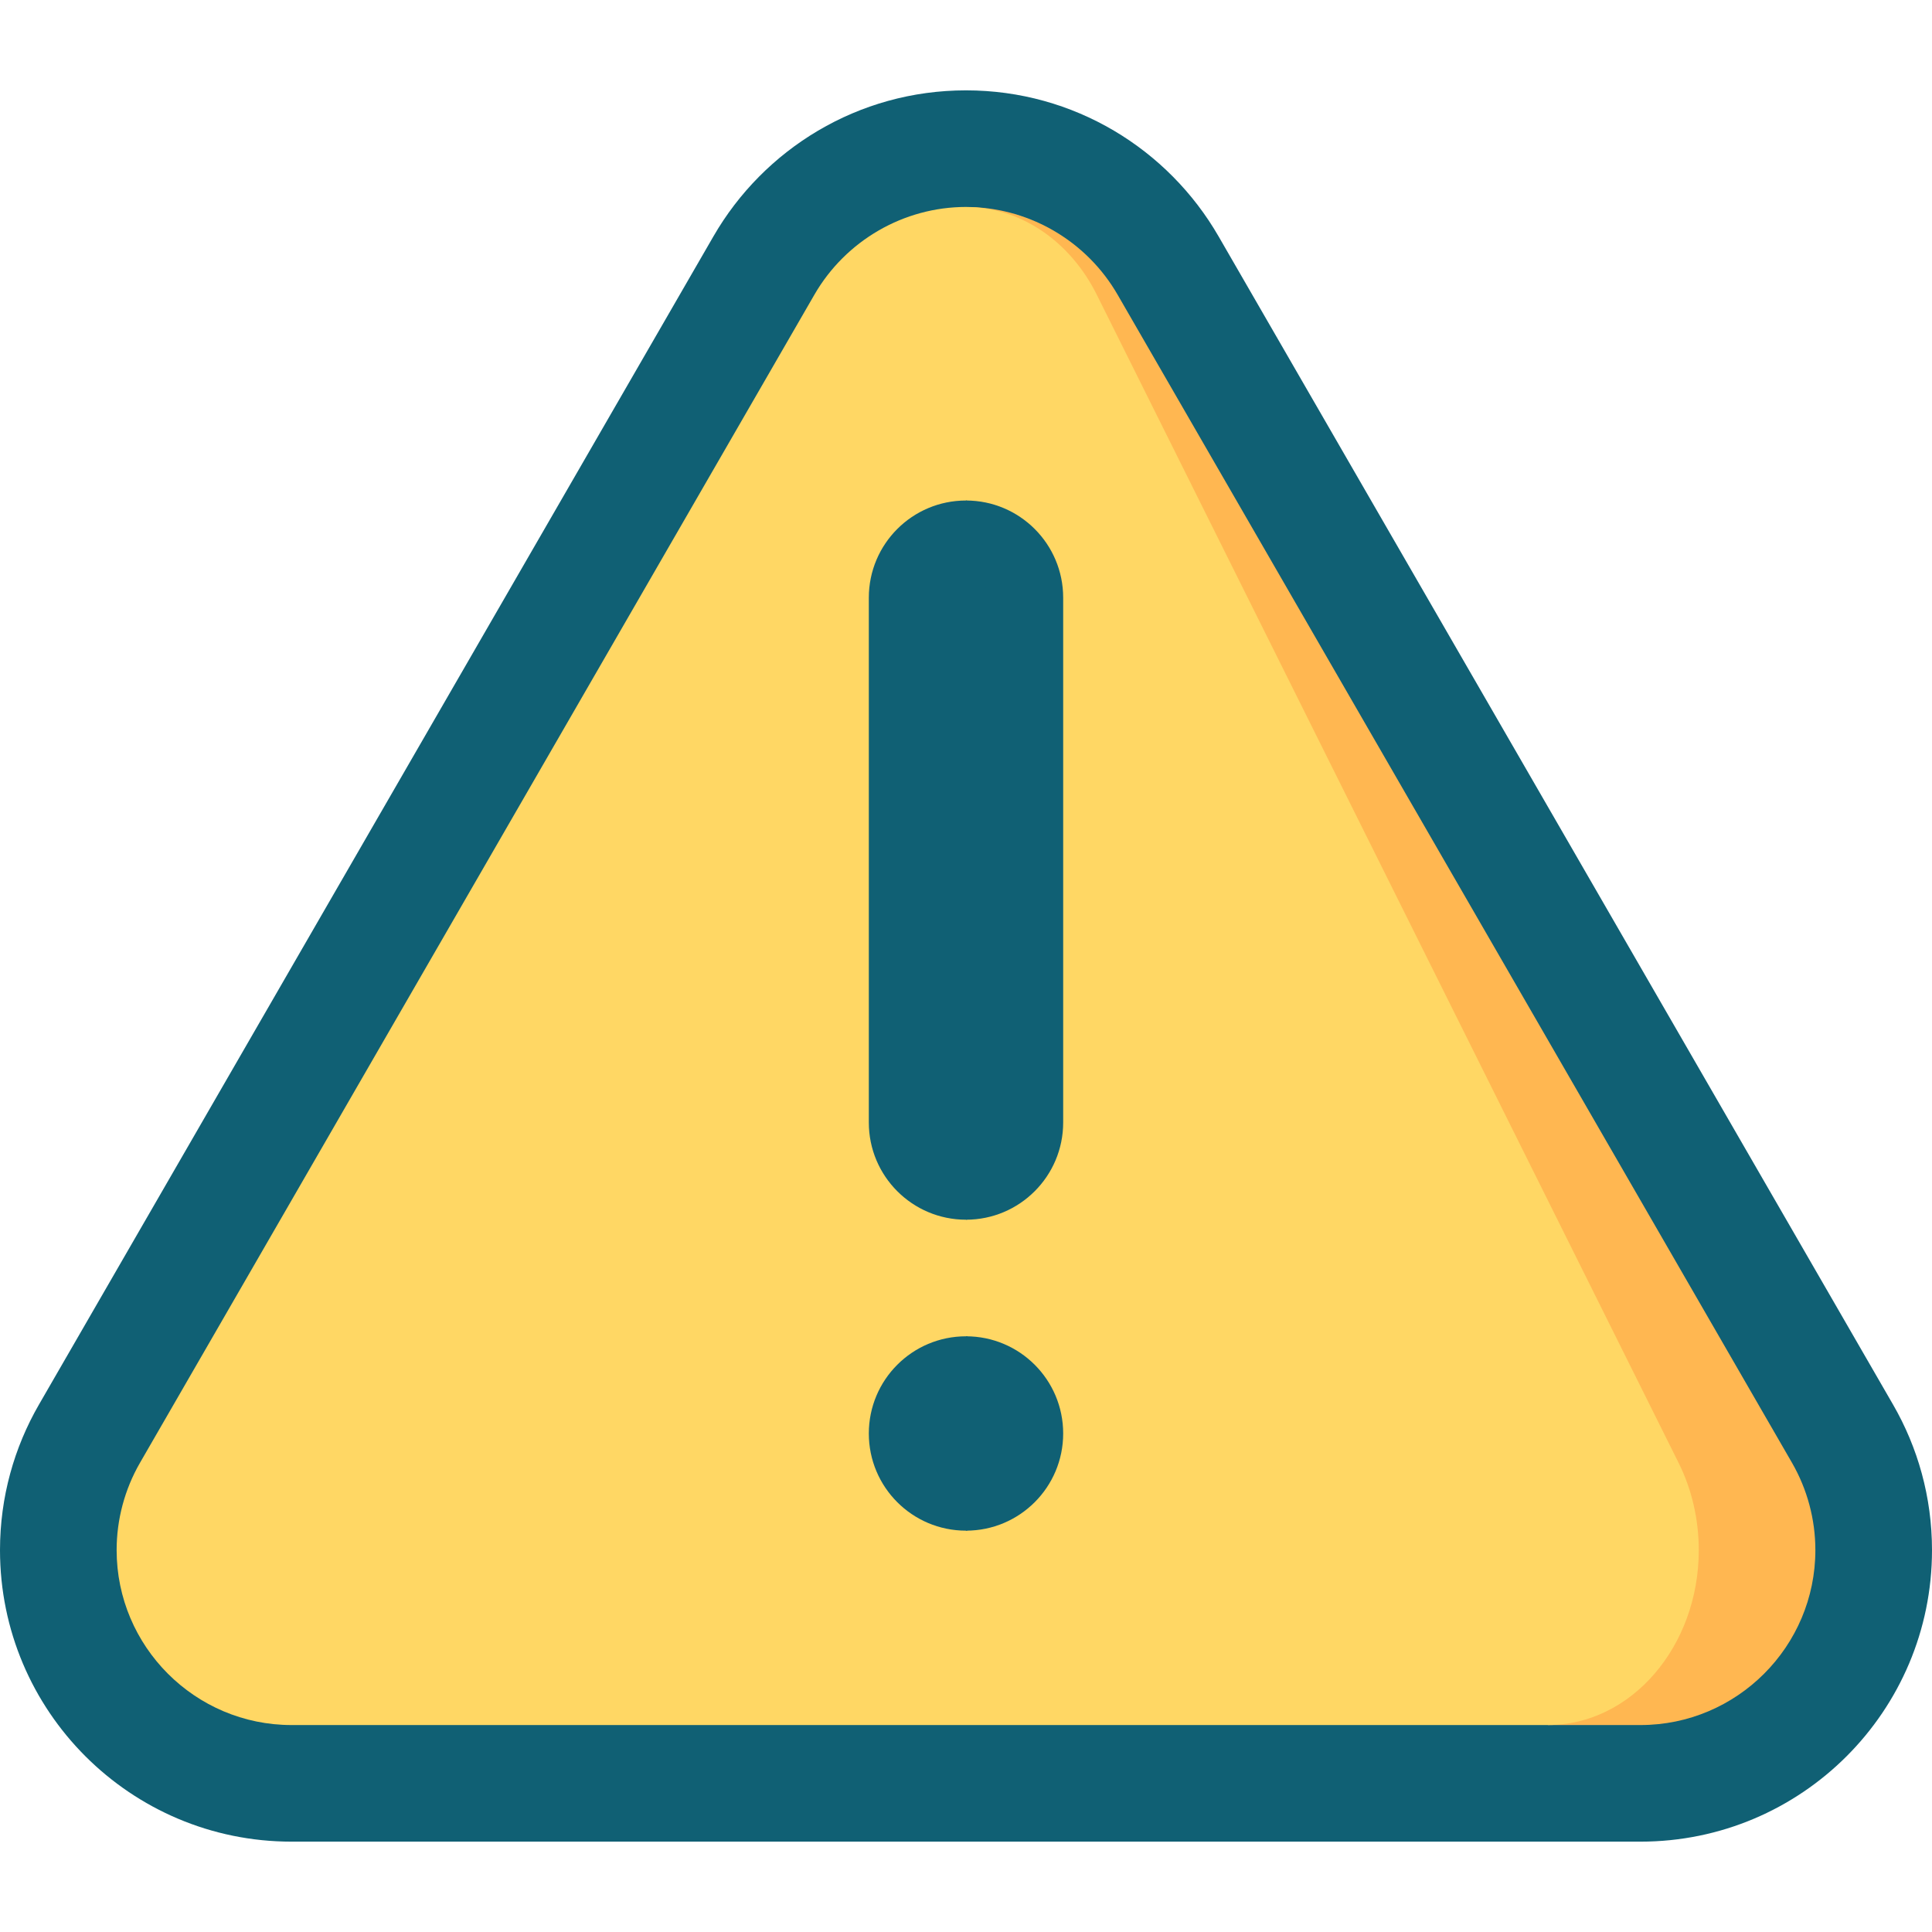
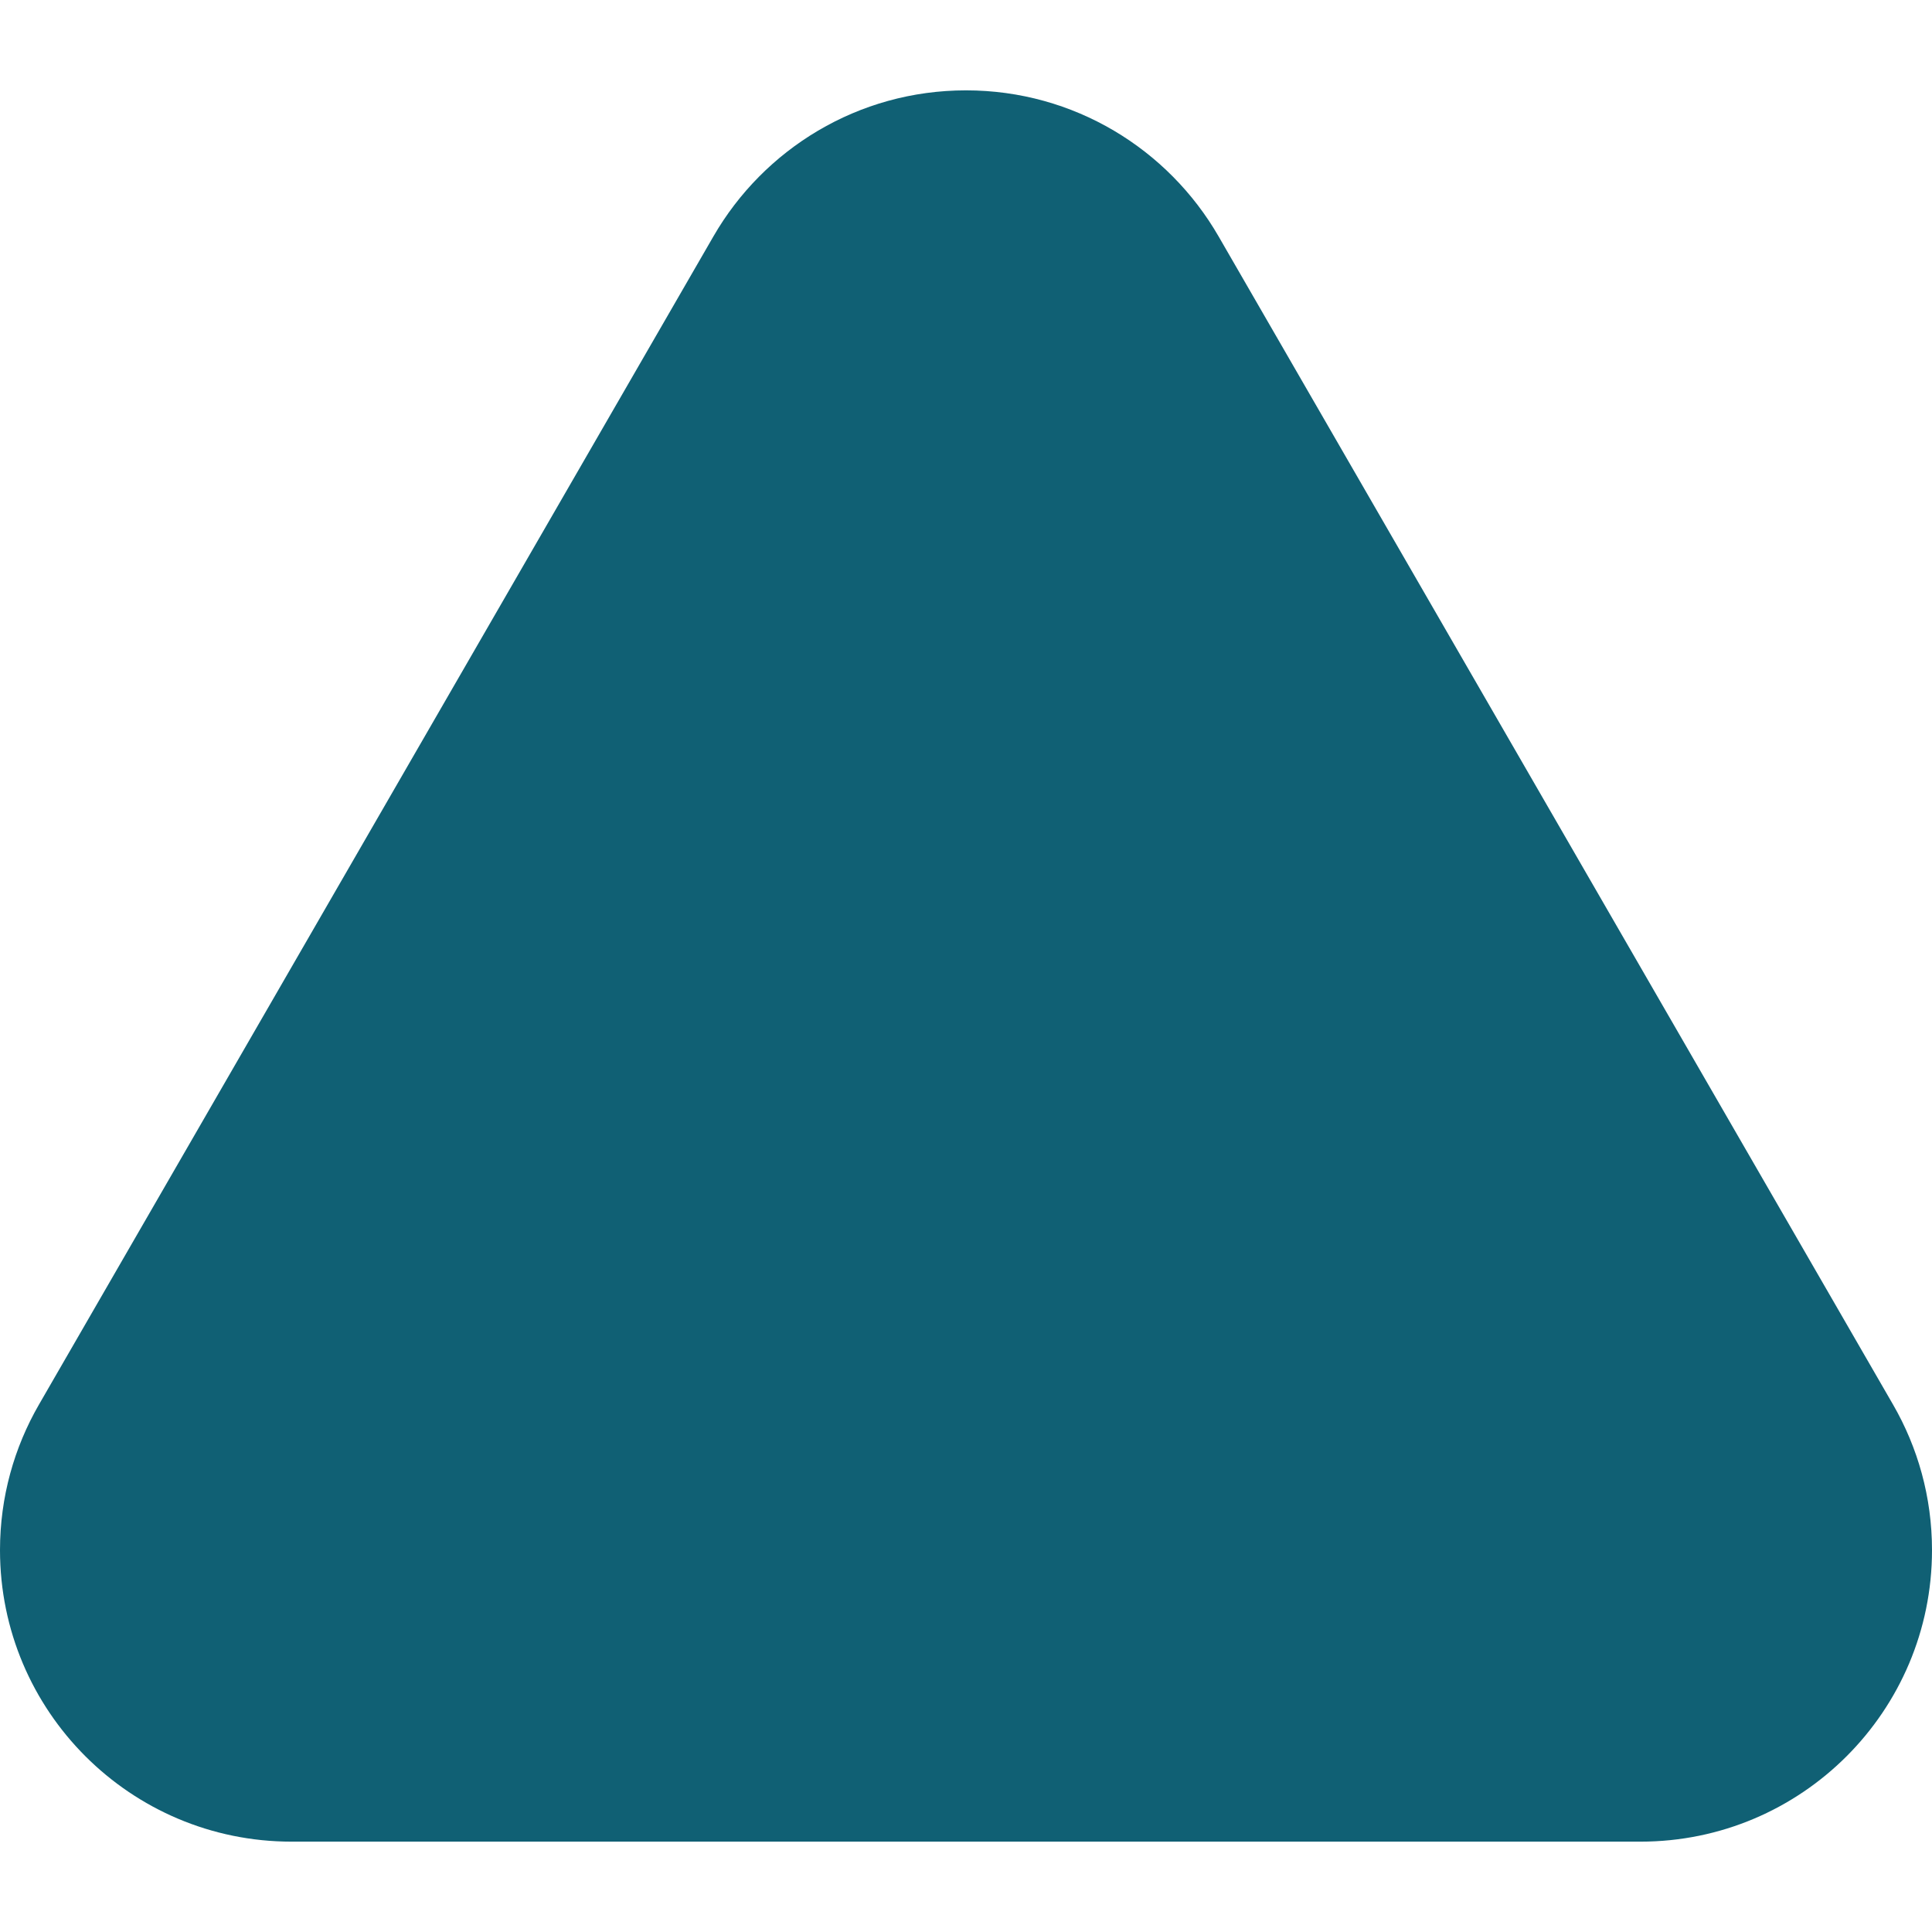
<svg xmlns="http://www.w3.org/2000/svg" width="60" height="60" viewBox="0 0 60 60" fill="none">
  <path d="M37.844 7.341L58.79 43.62C59.558 44.95 60 46.493 60 48.14C60 53.14 55.946 57.194 50.946 57.194H30L22.757 30L30 2.806C33.354 2.806 36.28 4.631 37.844 7.341Z" fill="#106074" />
  <path d="M22.156 7.341L1.21 43.62C0.442 44.95 0 46.493 0 48.14C0 53.14 4.054 57.194 9.054 57.194H30V2.806C26.646 2.806 23.72 4.631 22.156 7.341Z" fill="#106074" />
-   <path d="M55.654 45.431L34.708 9.152C33.764 7.516 32.031 6.484 30.156 6.431L48.07 53.573H50.946C53.941 53.573 56.378 51.135 56.378 48.14C56.378 47.189 56.127 46.252 55.654 45.431Z" fill="#FFB751" />
-   <path d="M52.131 45.431C52.541 46.252 52.757 47.189 52.757 48.14C52.757 51.135 50.655 53.573 48.07 53.573H9.054C6.059 53.573 3.622 51.135 3.622 48.14C3.622 47.189 3.873 46.252 4.346 45.431L25.292 9.152C26.262 7.472 28.066 6.427 30 6.427C30.052 6.427 30.104 6.429 30.156 6.431C31.765 6.494 33.251 7.524 34.061 9.152L52.131 45.431Z" fill="#FFD764" />
-   <path d="M30 41.5V47.536C31.667 47.536 33.018 46.185 33.018 44.518C33.018 42.851 31.667 41.5 30 41.5Z" fill="#106074" />
-   <path d="M30 41.5C30.333 41.5 30.604 42.851 30.604 44.518C30.604 46.185 30.333 47.536 30 47.536C28.333 47.536 26.982 46.185 26.982 44.518C26.982 42.851 28.333 41.5 30 41.5Z" fill="#106074" />
-   <path d="M30 15.544V37.879C31.667 37.879 33.018 36.526 33.018 34.86V18.563C33.018 16.895 31.667 15.544 30 15.544Z" fill="#106074" />
-   <path d="M30 15.544C30.333 15.544 30.604 16.895 30.604 18.563V34.86C30.604 36.526 30.333 37.879 30 37.879C28.333 37.879 26.982 36.526 26.982 34.86V18.563C26.982 16.895 28.333 15.544 30 15.544Z" fill="#106074" />
+   <path d="M30 41.5V47.536C31.667 47.536 33.018 46.185 33.018 44.518C33.018 42.851 31.667 41.5 30 41.5" fill="#106074" />
</svg>